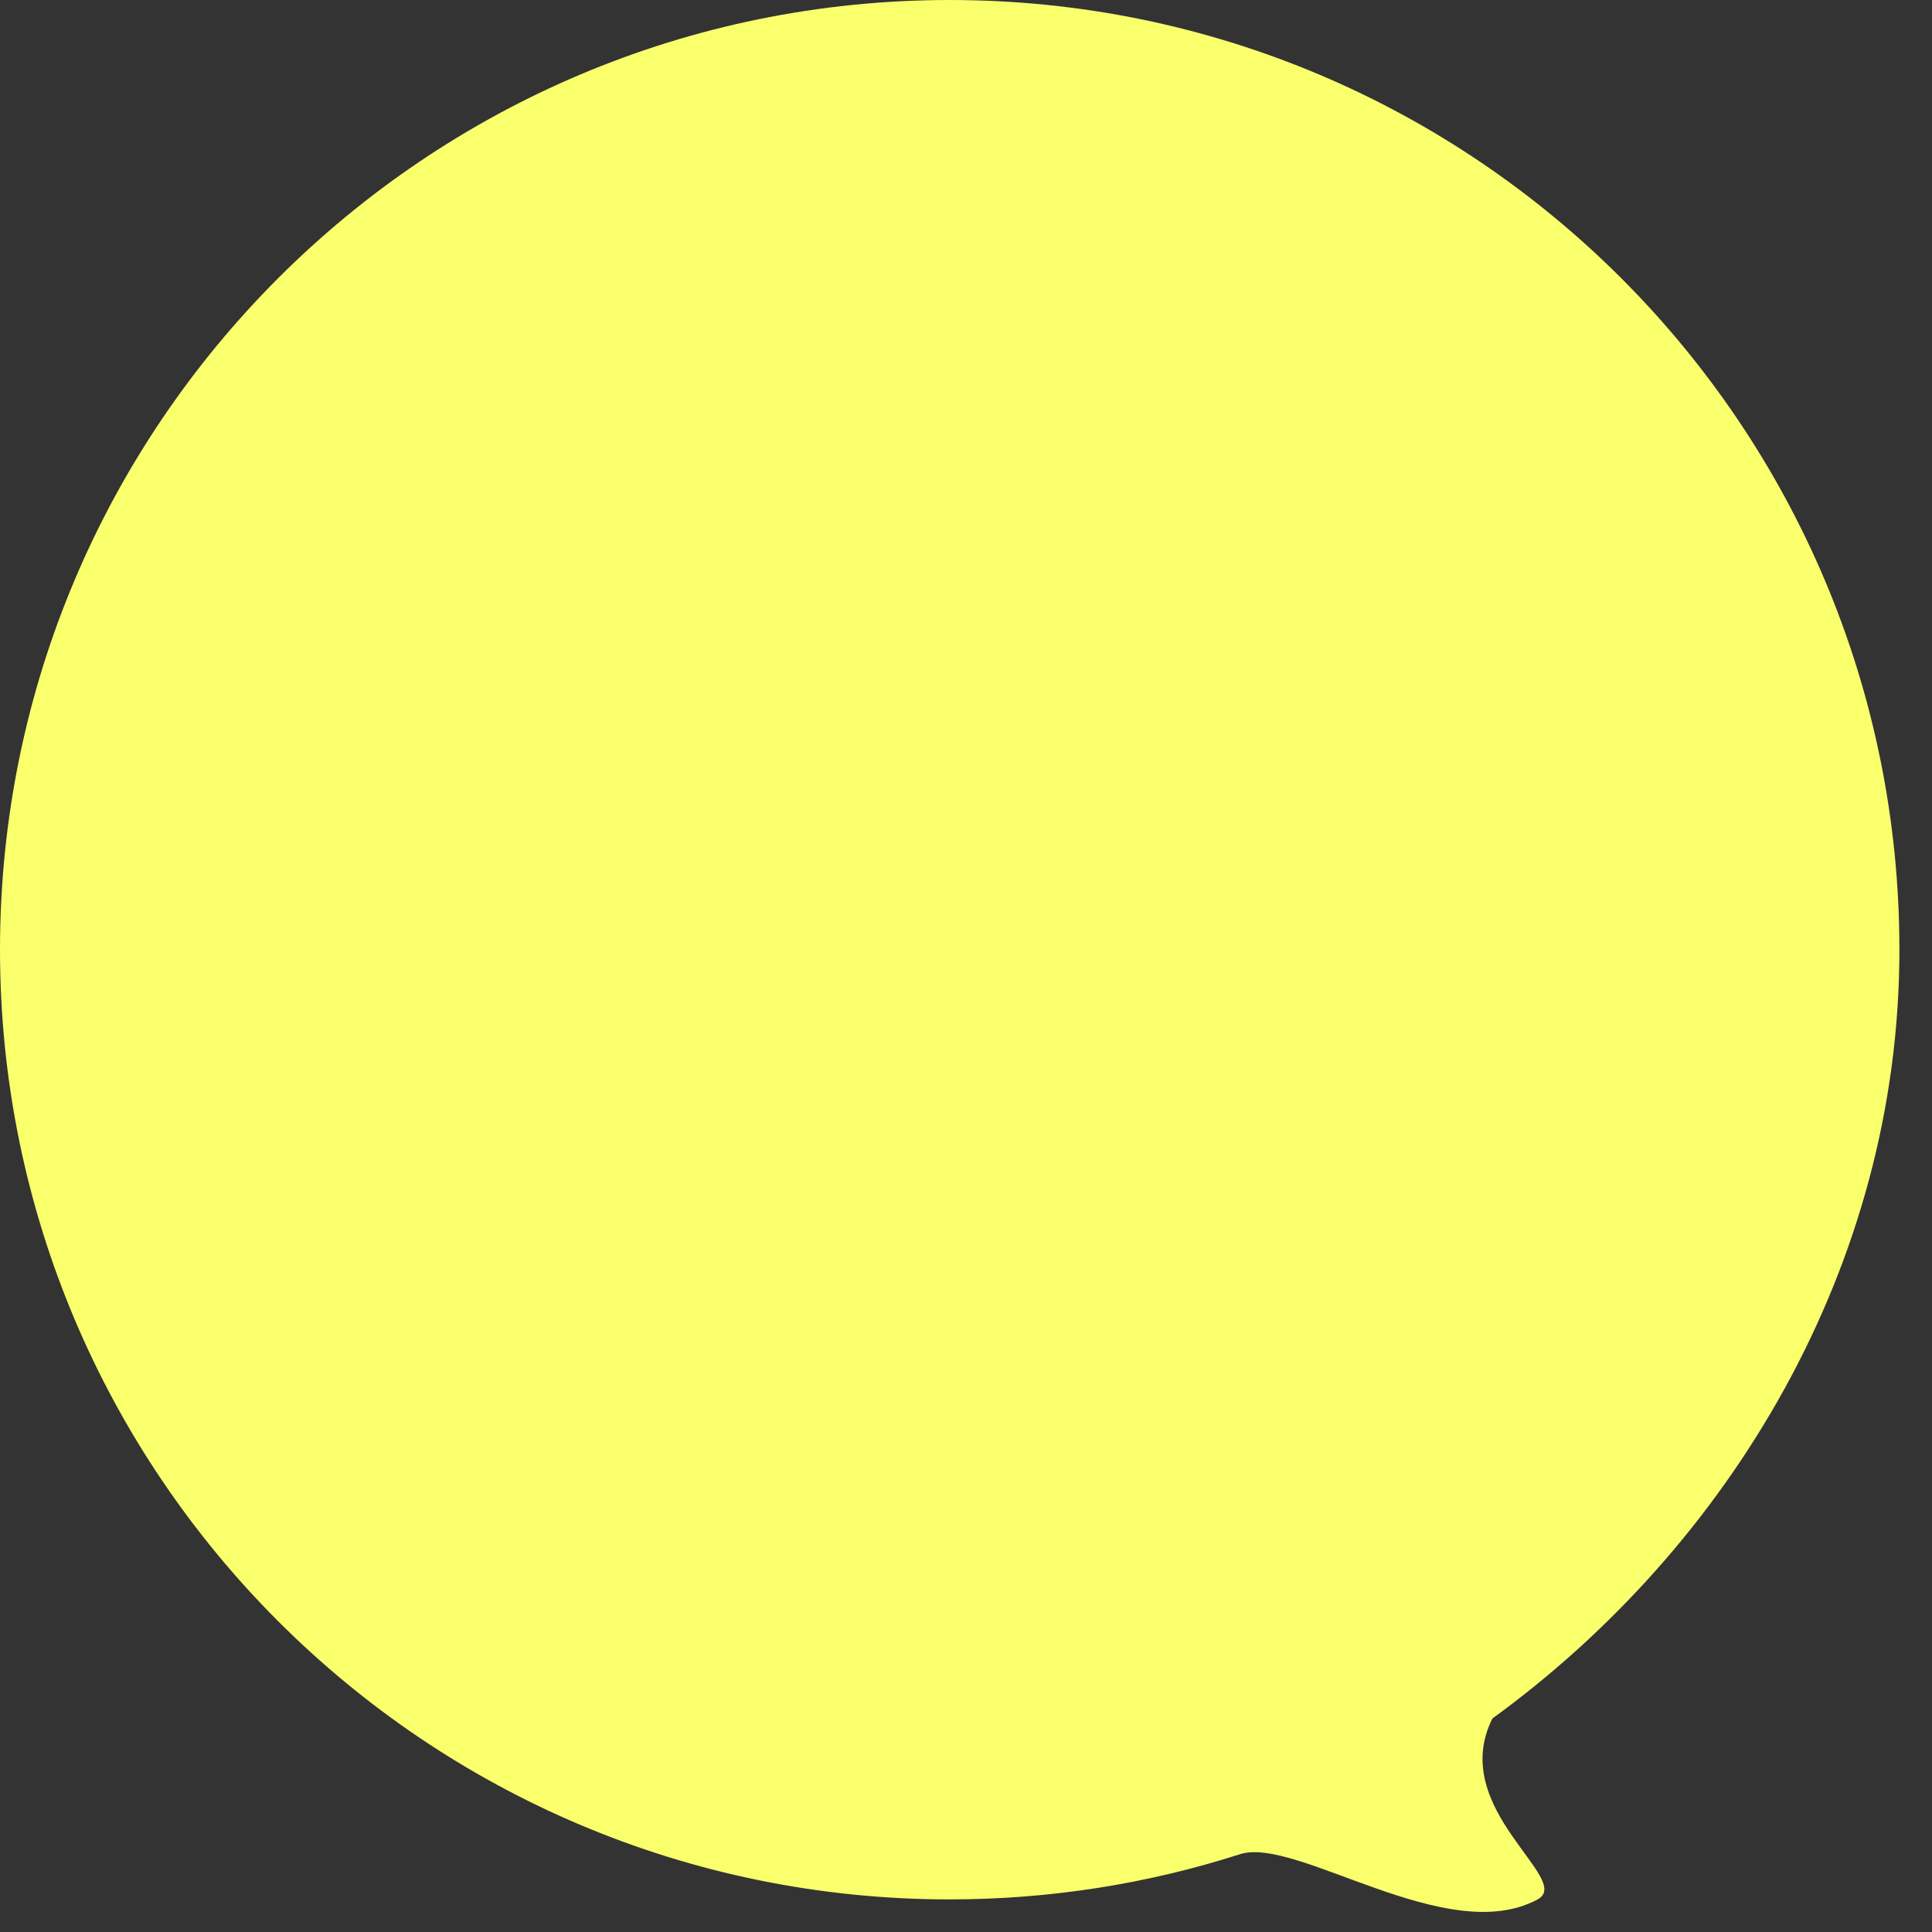
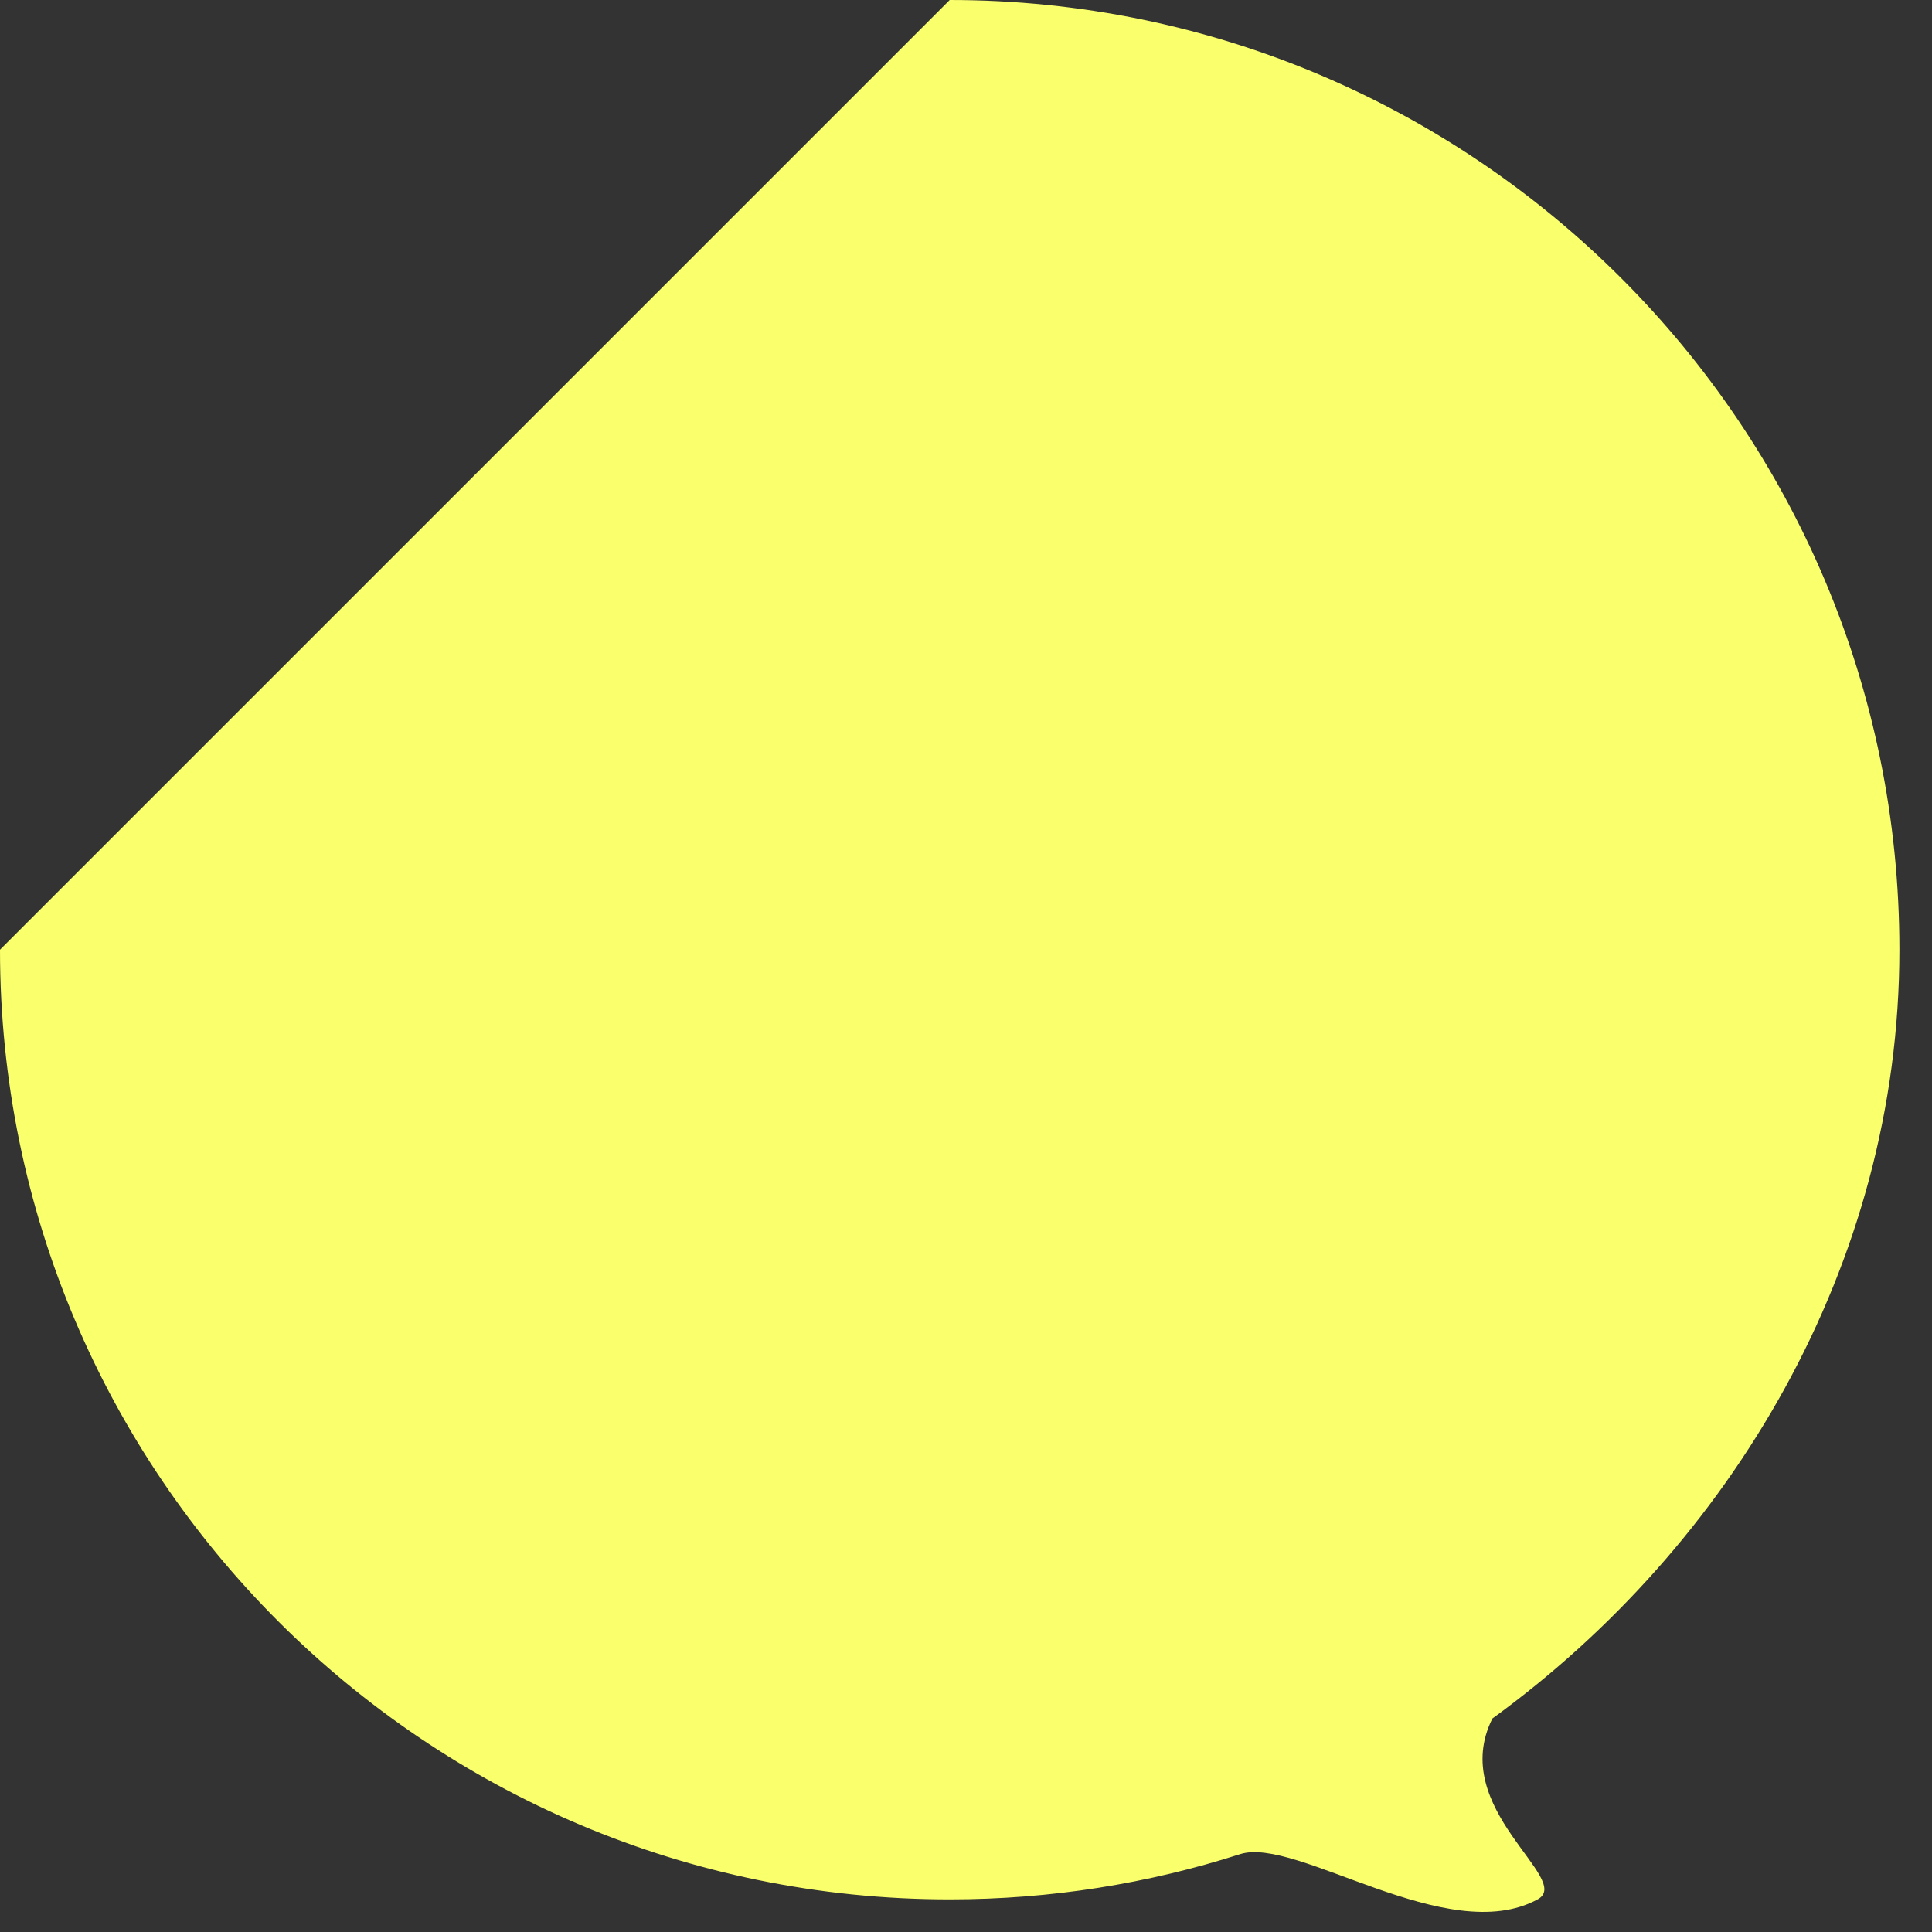
<svg xmlns="http://www.w3.org/2000/svg" width="46" height="46" viewBox="0 0 46 46" fill="none">
  <rect x="0" y="0" width="46" height="46" fill="#333333" stroke="none" />
-   <path d="M-4.57764e-05 22.612C-4.57764e-05 35.1 10.124 45.224 22.612 45.224C25.023 45.224 27.347 44.846 29.526 44.147C30.87 43.716 34.456 46.392 36.61 45.224C37.483 44.75 34.456 43.07 35.533 40.917C41.189 36.807 45.224 30.139 45.224 22.612C45.224 10.124 35.1 0 22.612 0C10.124 0 -4.57764e-05 10.124 -4.57764e-05 22.612Z" fill="#FAFF6C" />
+   <path d="M-4.57764e-05 22.612C-4.57764e-05 35.1 10.124 45.224 22.612 45.224C25.023 45.224 27.347 44.846 29.526 44.147C30.87 43.716 34.456 46.392 36.61 45.224C37.483 44.75 34.456 43.07 35.533 40.917C41.189 36.807 45.224 30.139 45.224 22.612C45.224 10.124 35.1 0 22.612 0Z" fill="#FAFF6C" />
</svg>